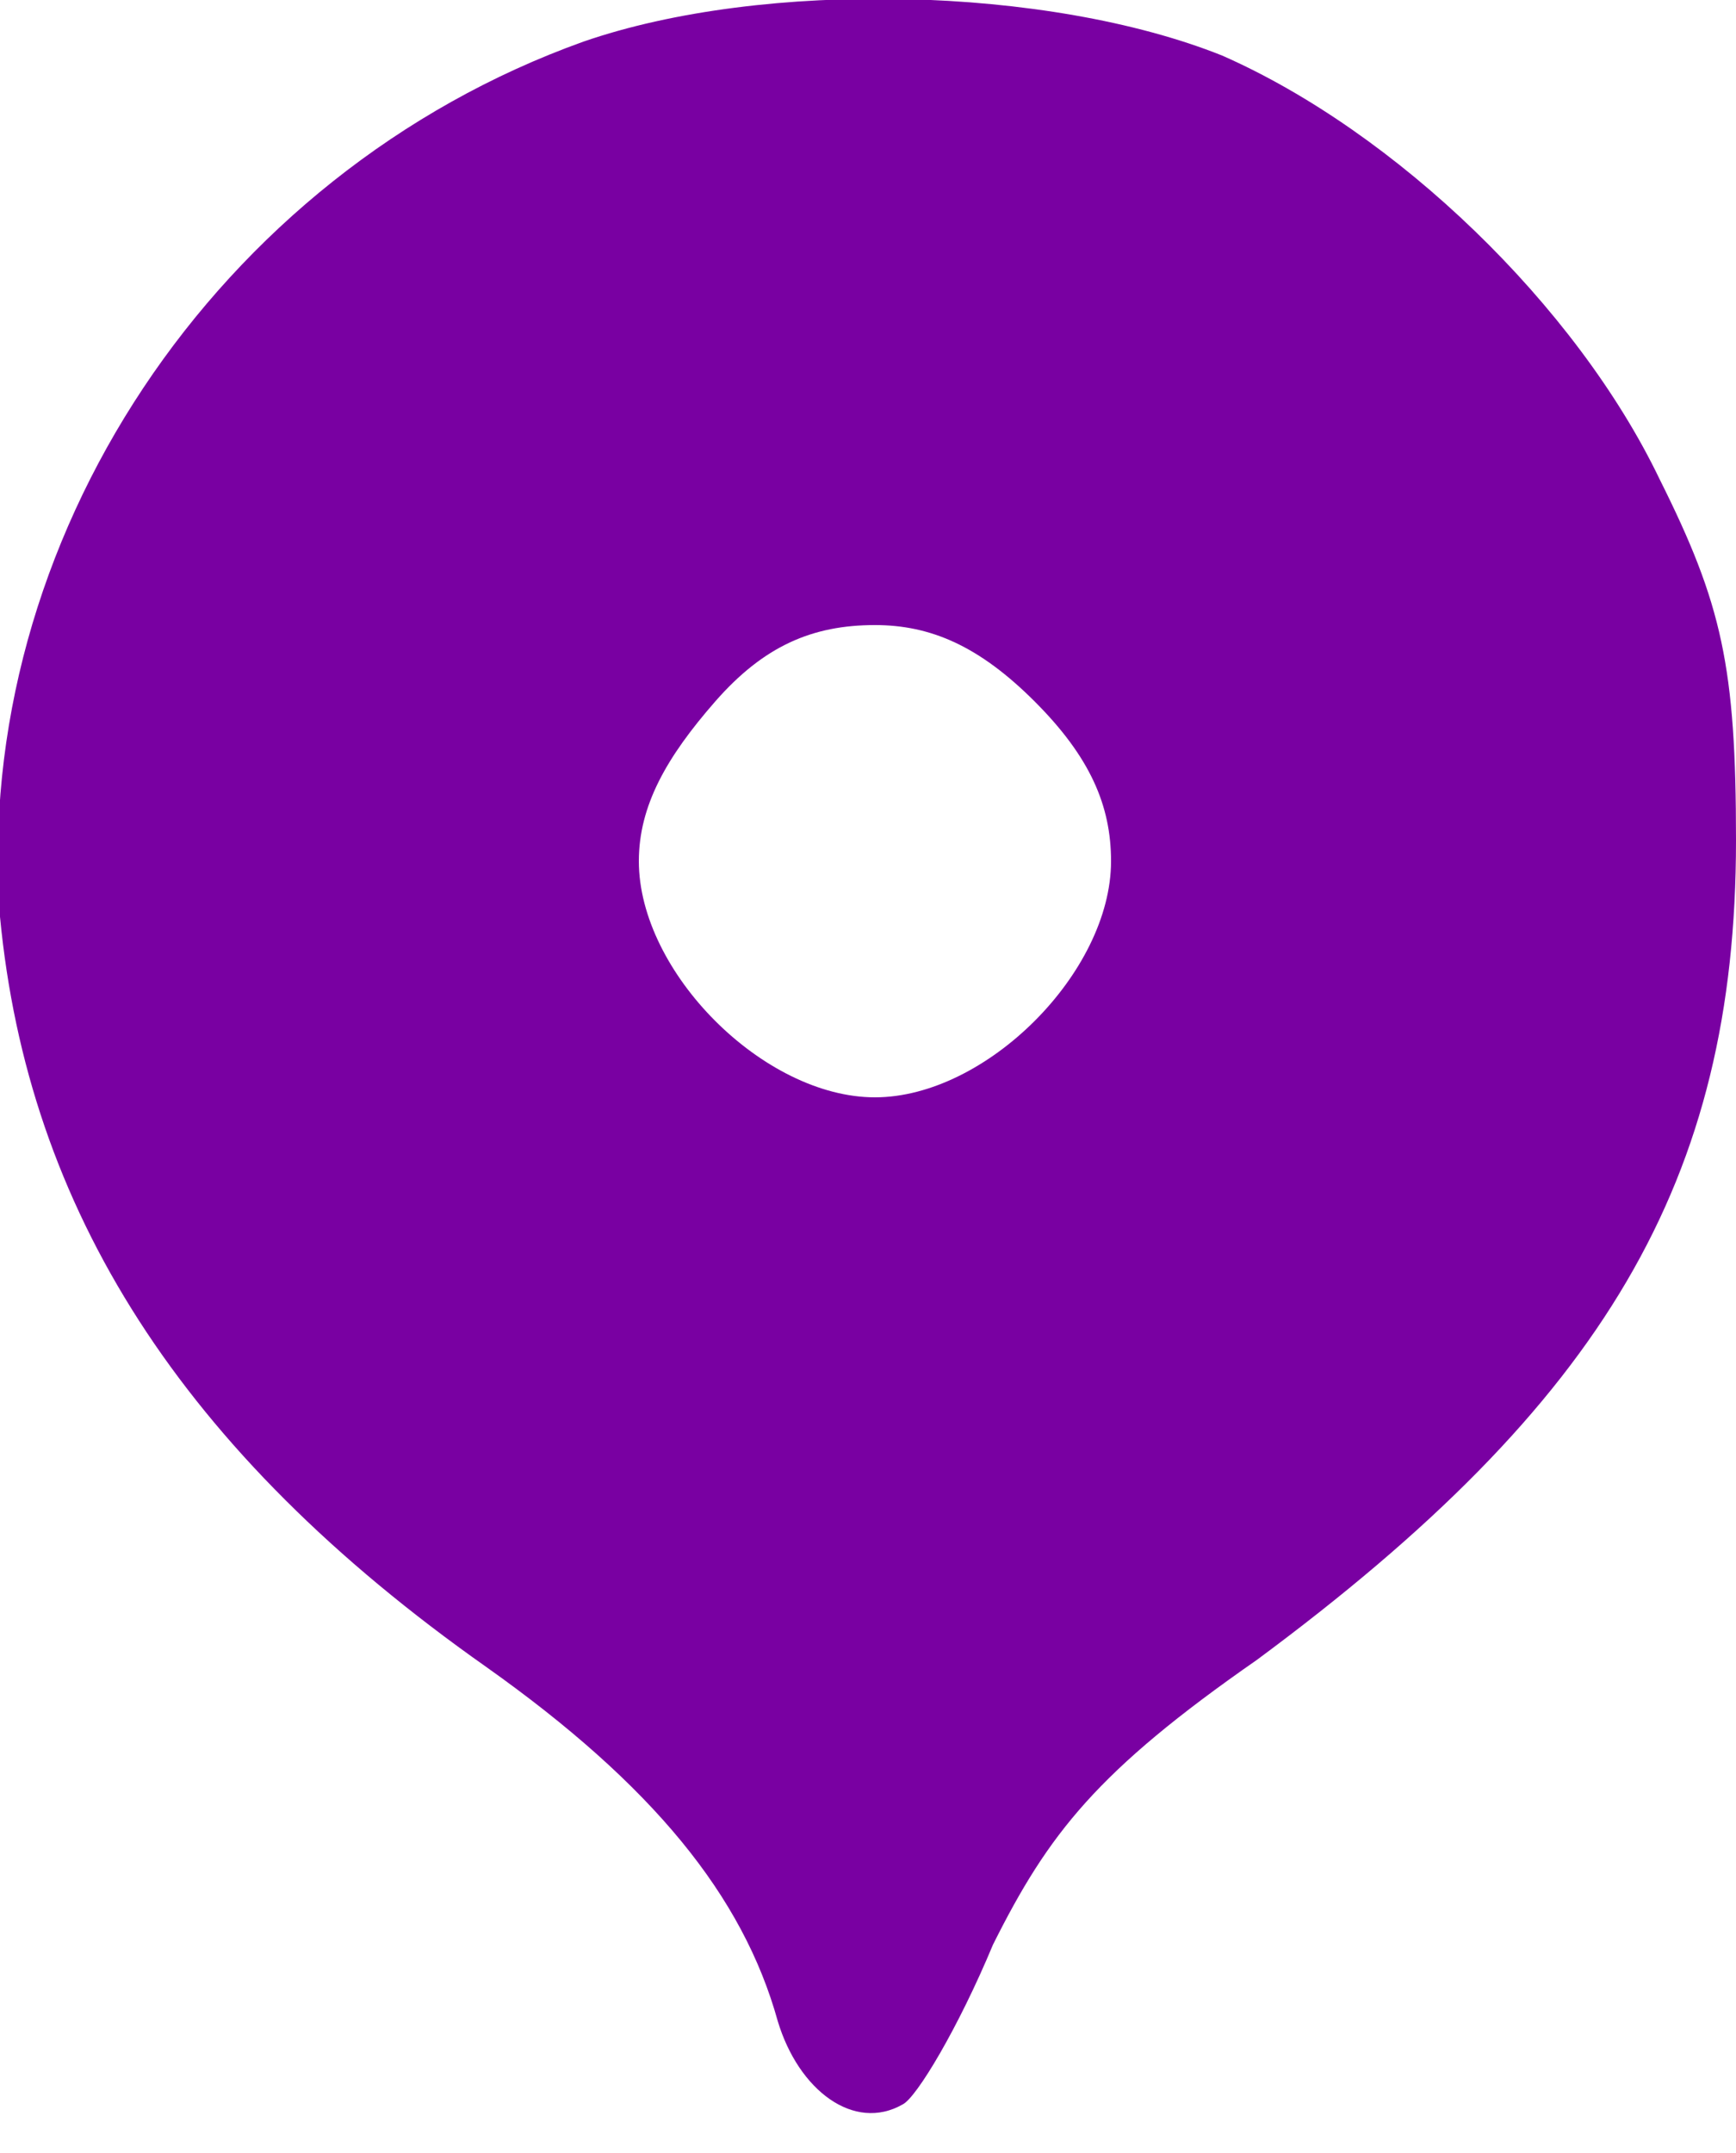
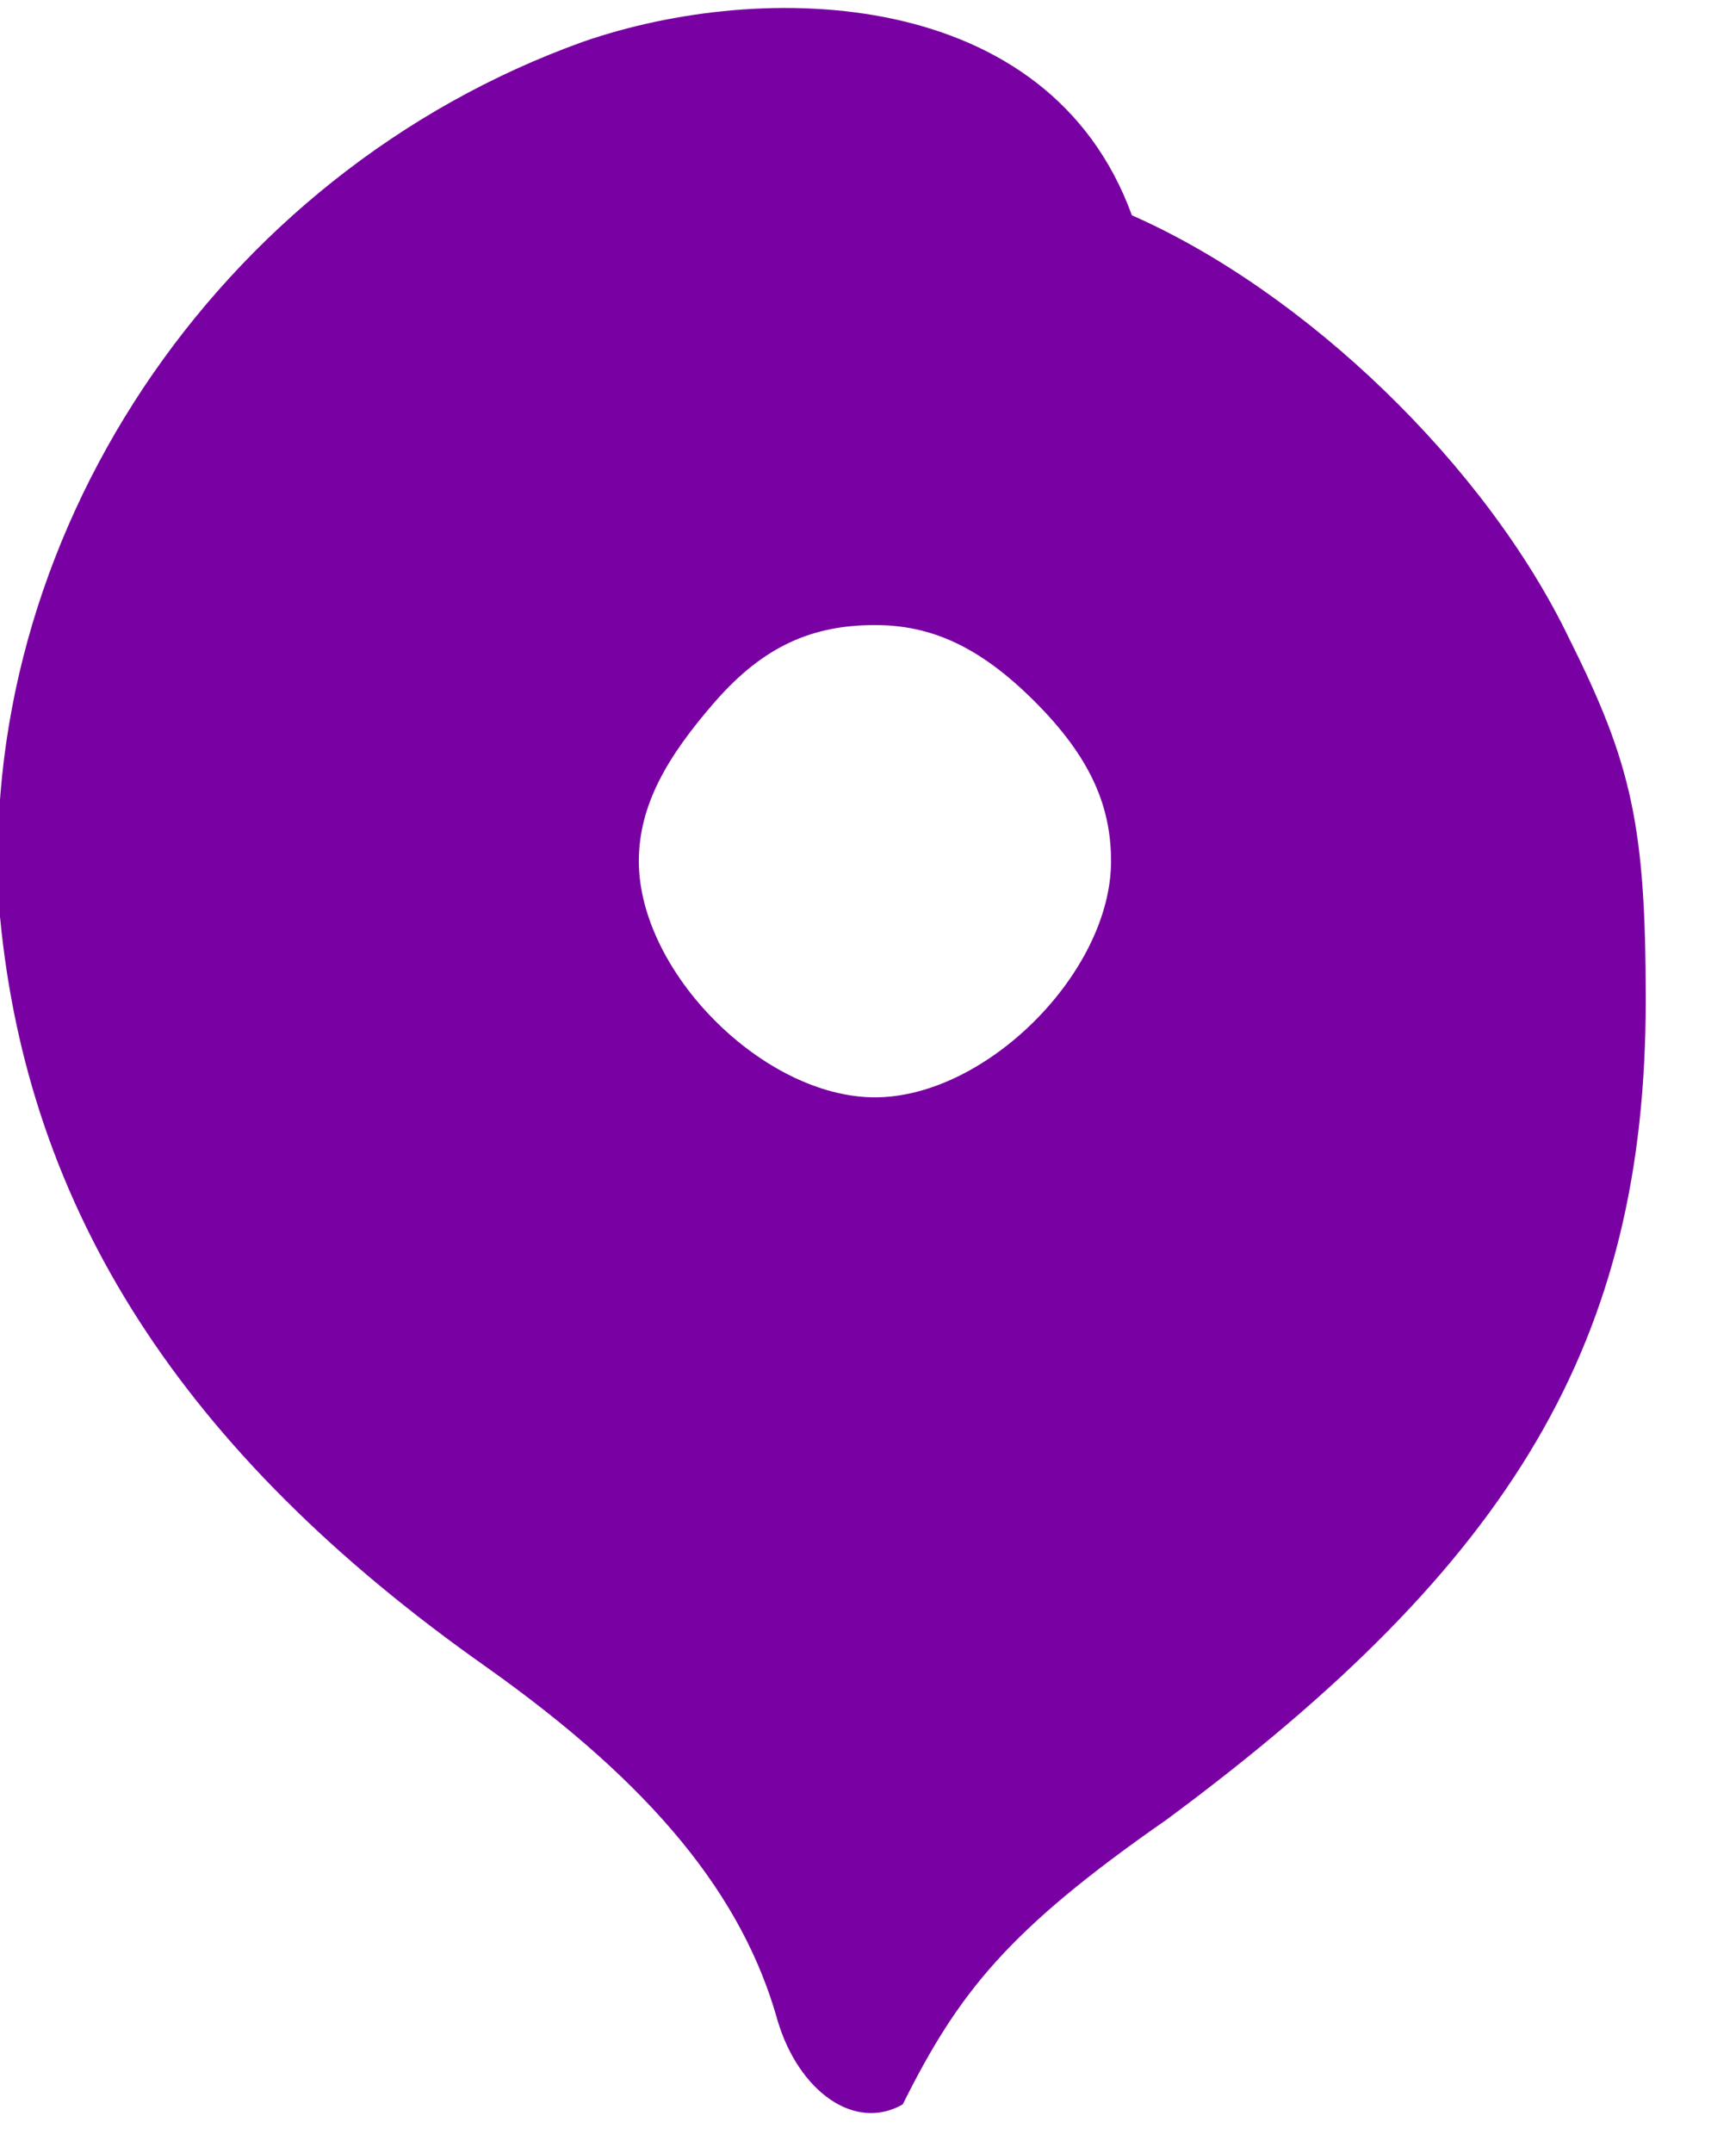
<svg xmlns="http://www.w3.org/2000/svg" version="1.1" id="Layer_1" x="0px" y="0px" viewBox="0 0 25 31" style="enable-background:new 0 0 25 31;" xml:space="preserve">
  <style type="text/css">
	.st0{fill-rule:evenodd;clip-rule:evenodd;fill:#7900A2;}
</style>
-   <path class="st0" d="M8.4,0.6C3.1,2.5-0.4,7.8,0,13.2c0.4,4.2,2.6,7.7,7,10.8c2.4,1.7,3.7,3.3,4.2,5.1c0.3,1,1.1,1.6,1.8,1.2  c0.2-0.1,0.8-1.1,1.3-2.3c0.8-1.6,1.5-2.5,3.8-4.1c5-3.7,6.9-6.9,6.9-11.8c0-2.5-0.2-3.4-1.1-5.2c-1.2-2.5-3.8-5-6.3-6.1  C15.1-0.2,11-0.3,8.4,0.6z M14.9,10.1c0.8,0.8,1.1,1.5,1.1,2.3c0,1.6-1.8,3.4-3.4,3.4c-1.6,0-3.4-1.8-3.4-3.4c0-0.8,0.4-1.5,1.1-2.3  C11,9.3,11.7,9,12.6,9C13.4,9,14.1,9.3,14.9,10.1z" />
+   <path class="st0" d="M8.4,0.6C3.1,2.5-0.4,7.8,0,13.2c0.4,4.2,2.6,7.7,7,10.8c2.4,1.7,3.7,3.3,4.2,5.1c0.3,1,1.1,1.6,1.8,1.2  c0.8-1.6,1.5-2.5,3.8-4.1c5-3.7,6.9-6.9,6.9-11.8c0-2.5-0.2-3.4-1.1-5.2c-1.2-2.5-3.8-5-6.3-6.1  C15.1-0.2,11-0.3,8.4,0.6z M14.9,10.1c0.8,0.8,1.1,1.5,1.1,2.3c0,1.6-1.8,3.4-3.4,3.4c-1.6,0-3.4-1.8-3.4-3.4c0-0.8,0.4-1.5,1.1-2.3  C11,9.3,11.7,9,12.6,9C13.4,9,14.1,9.3,14.9,10.1z" />
</svg>